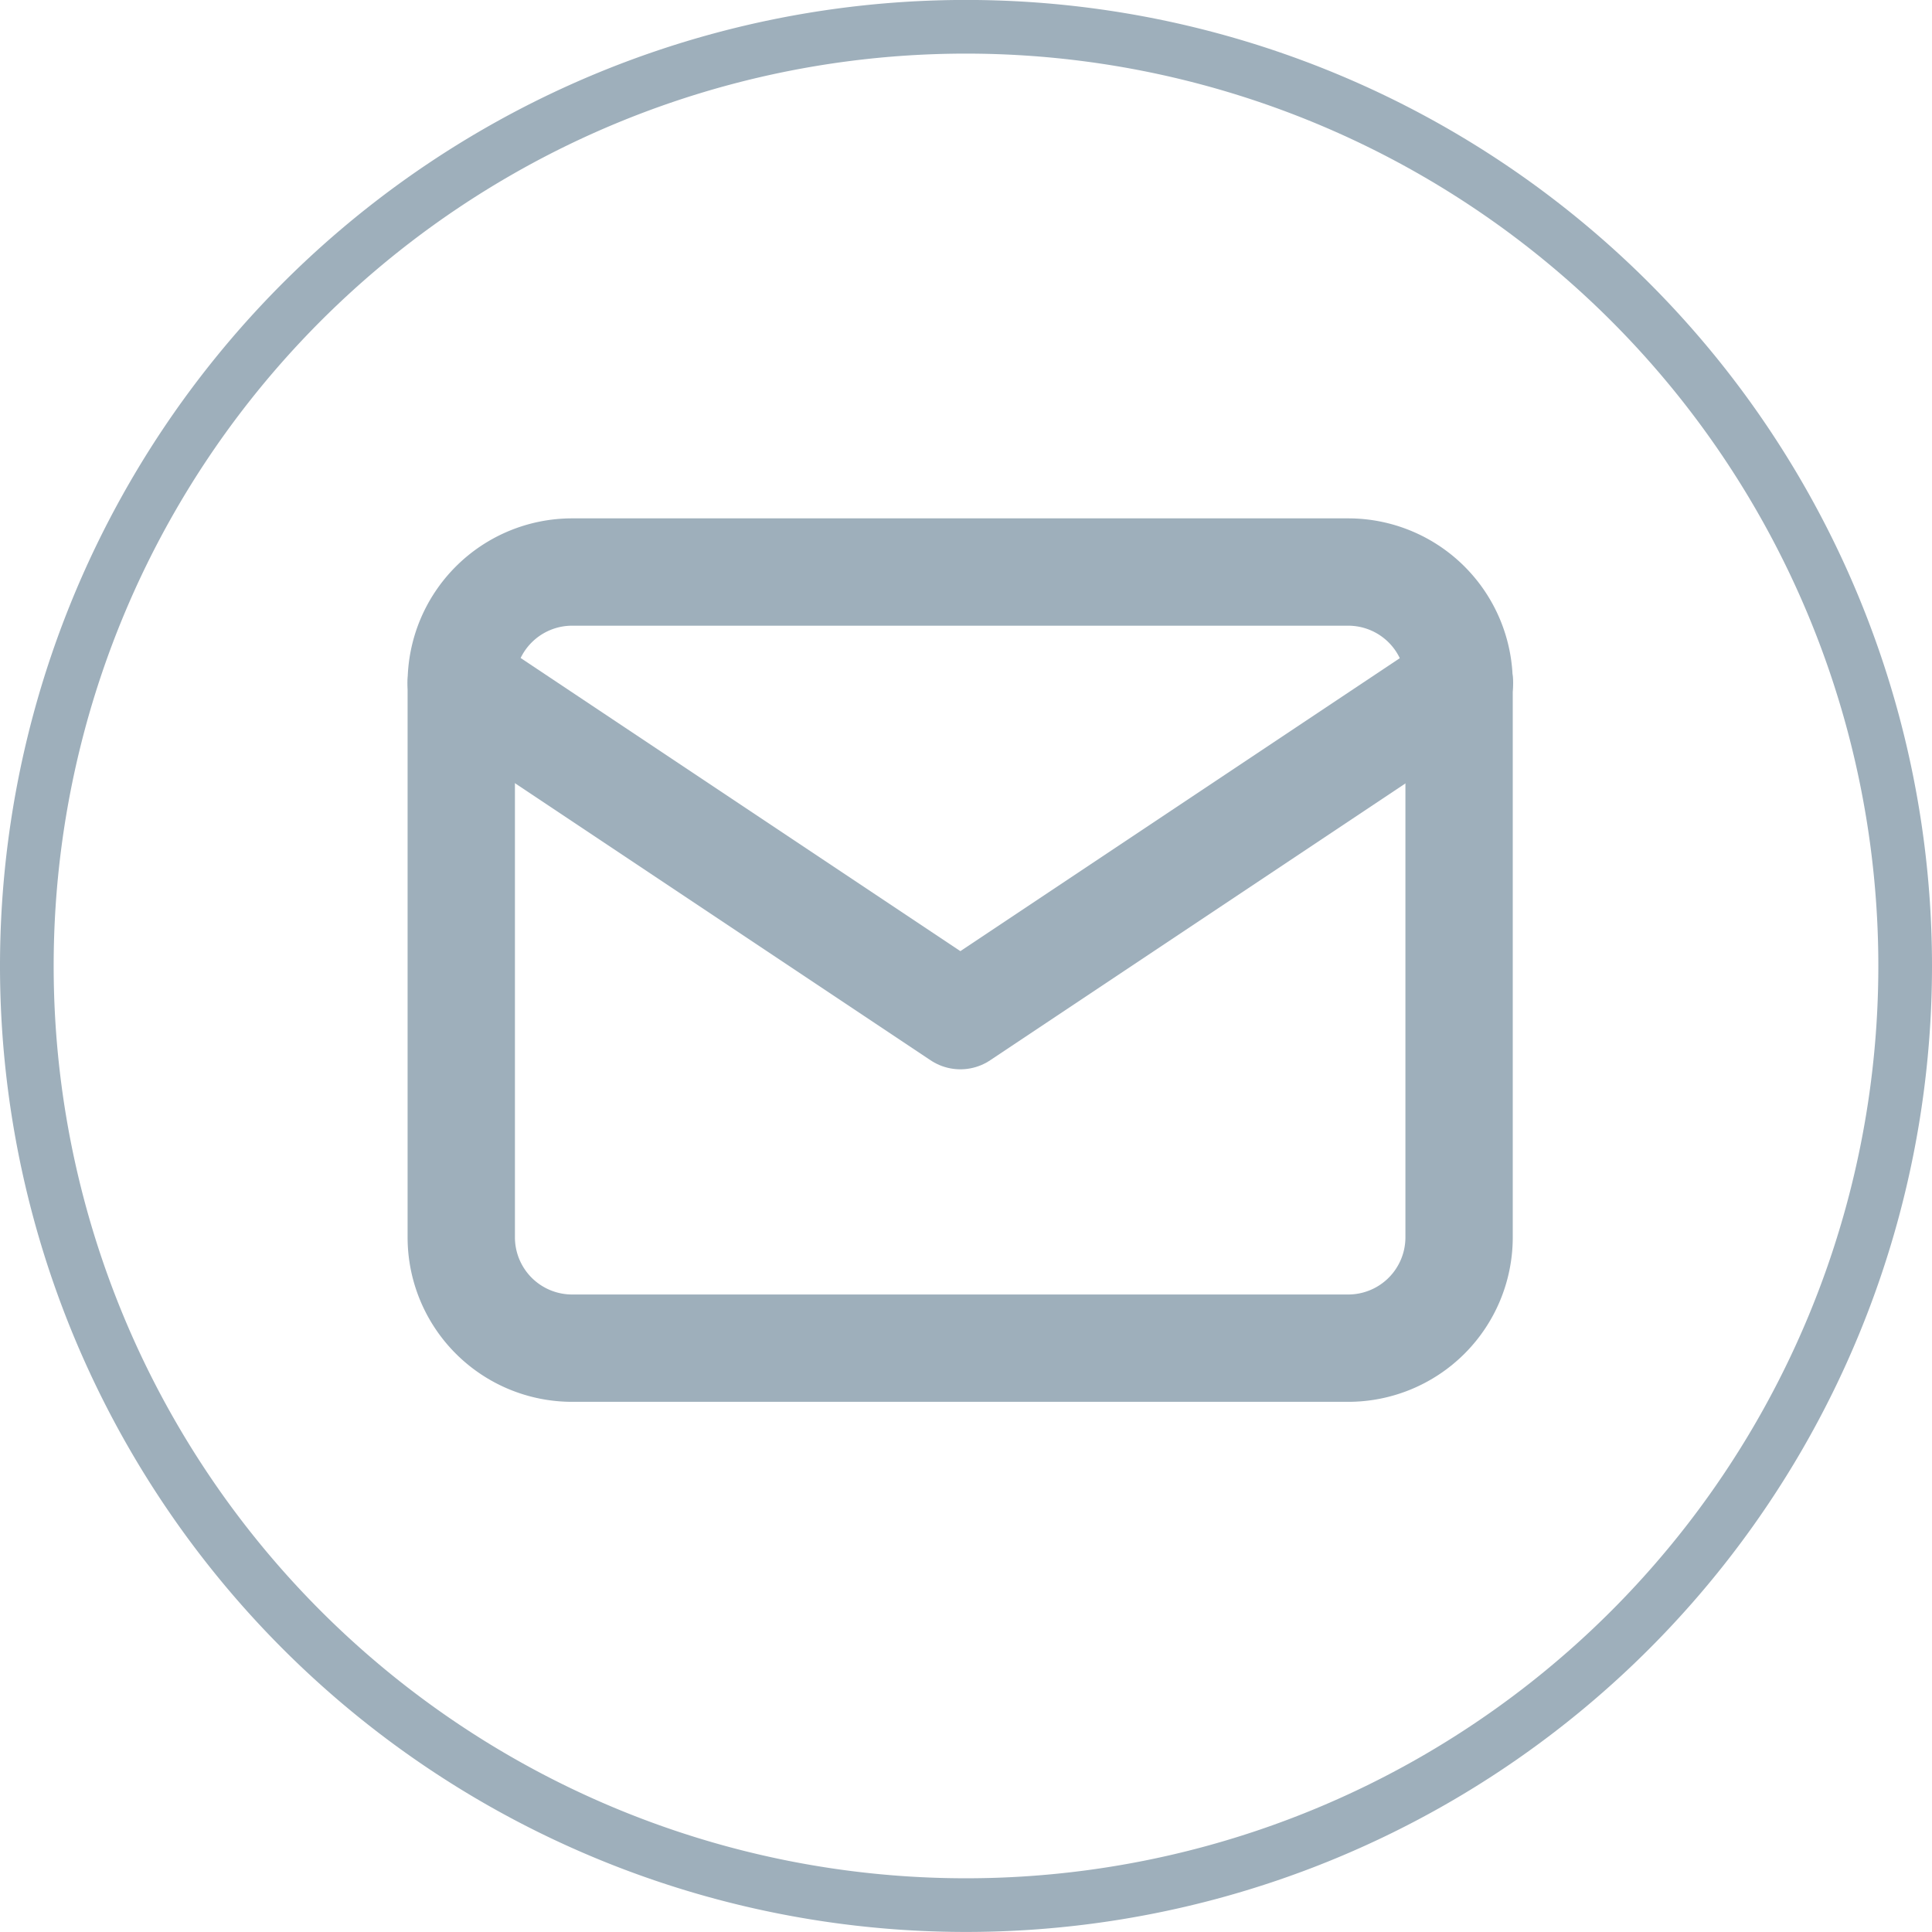
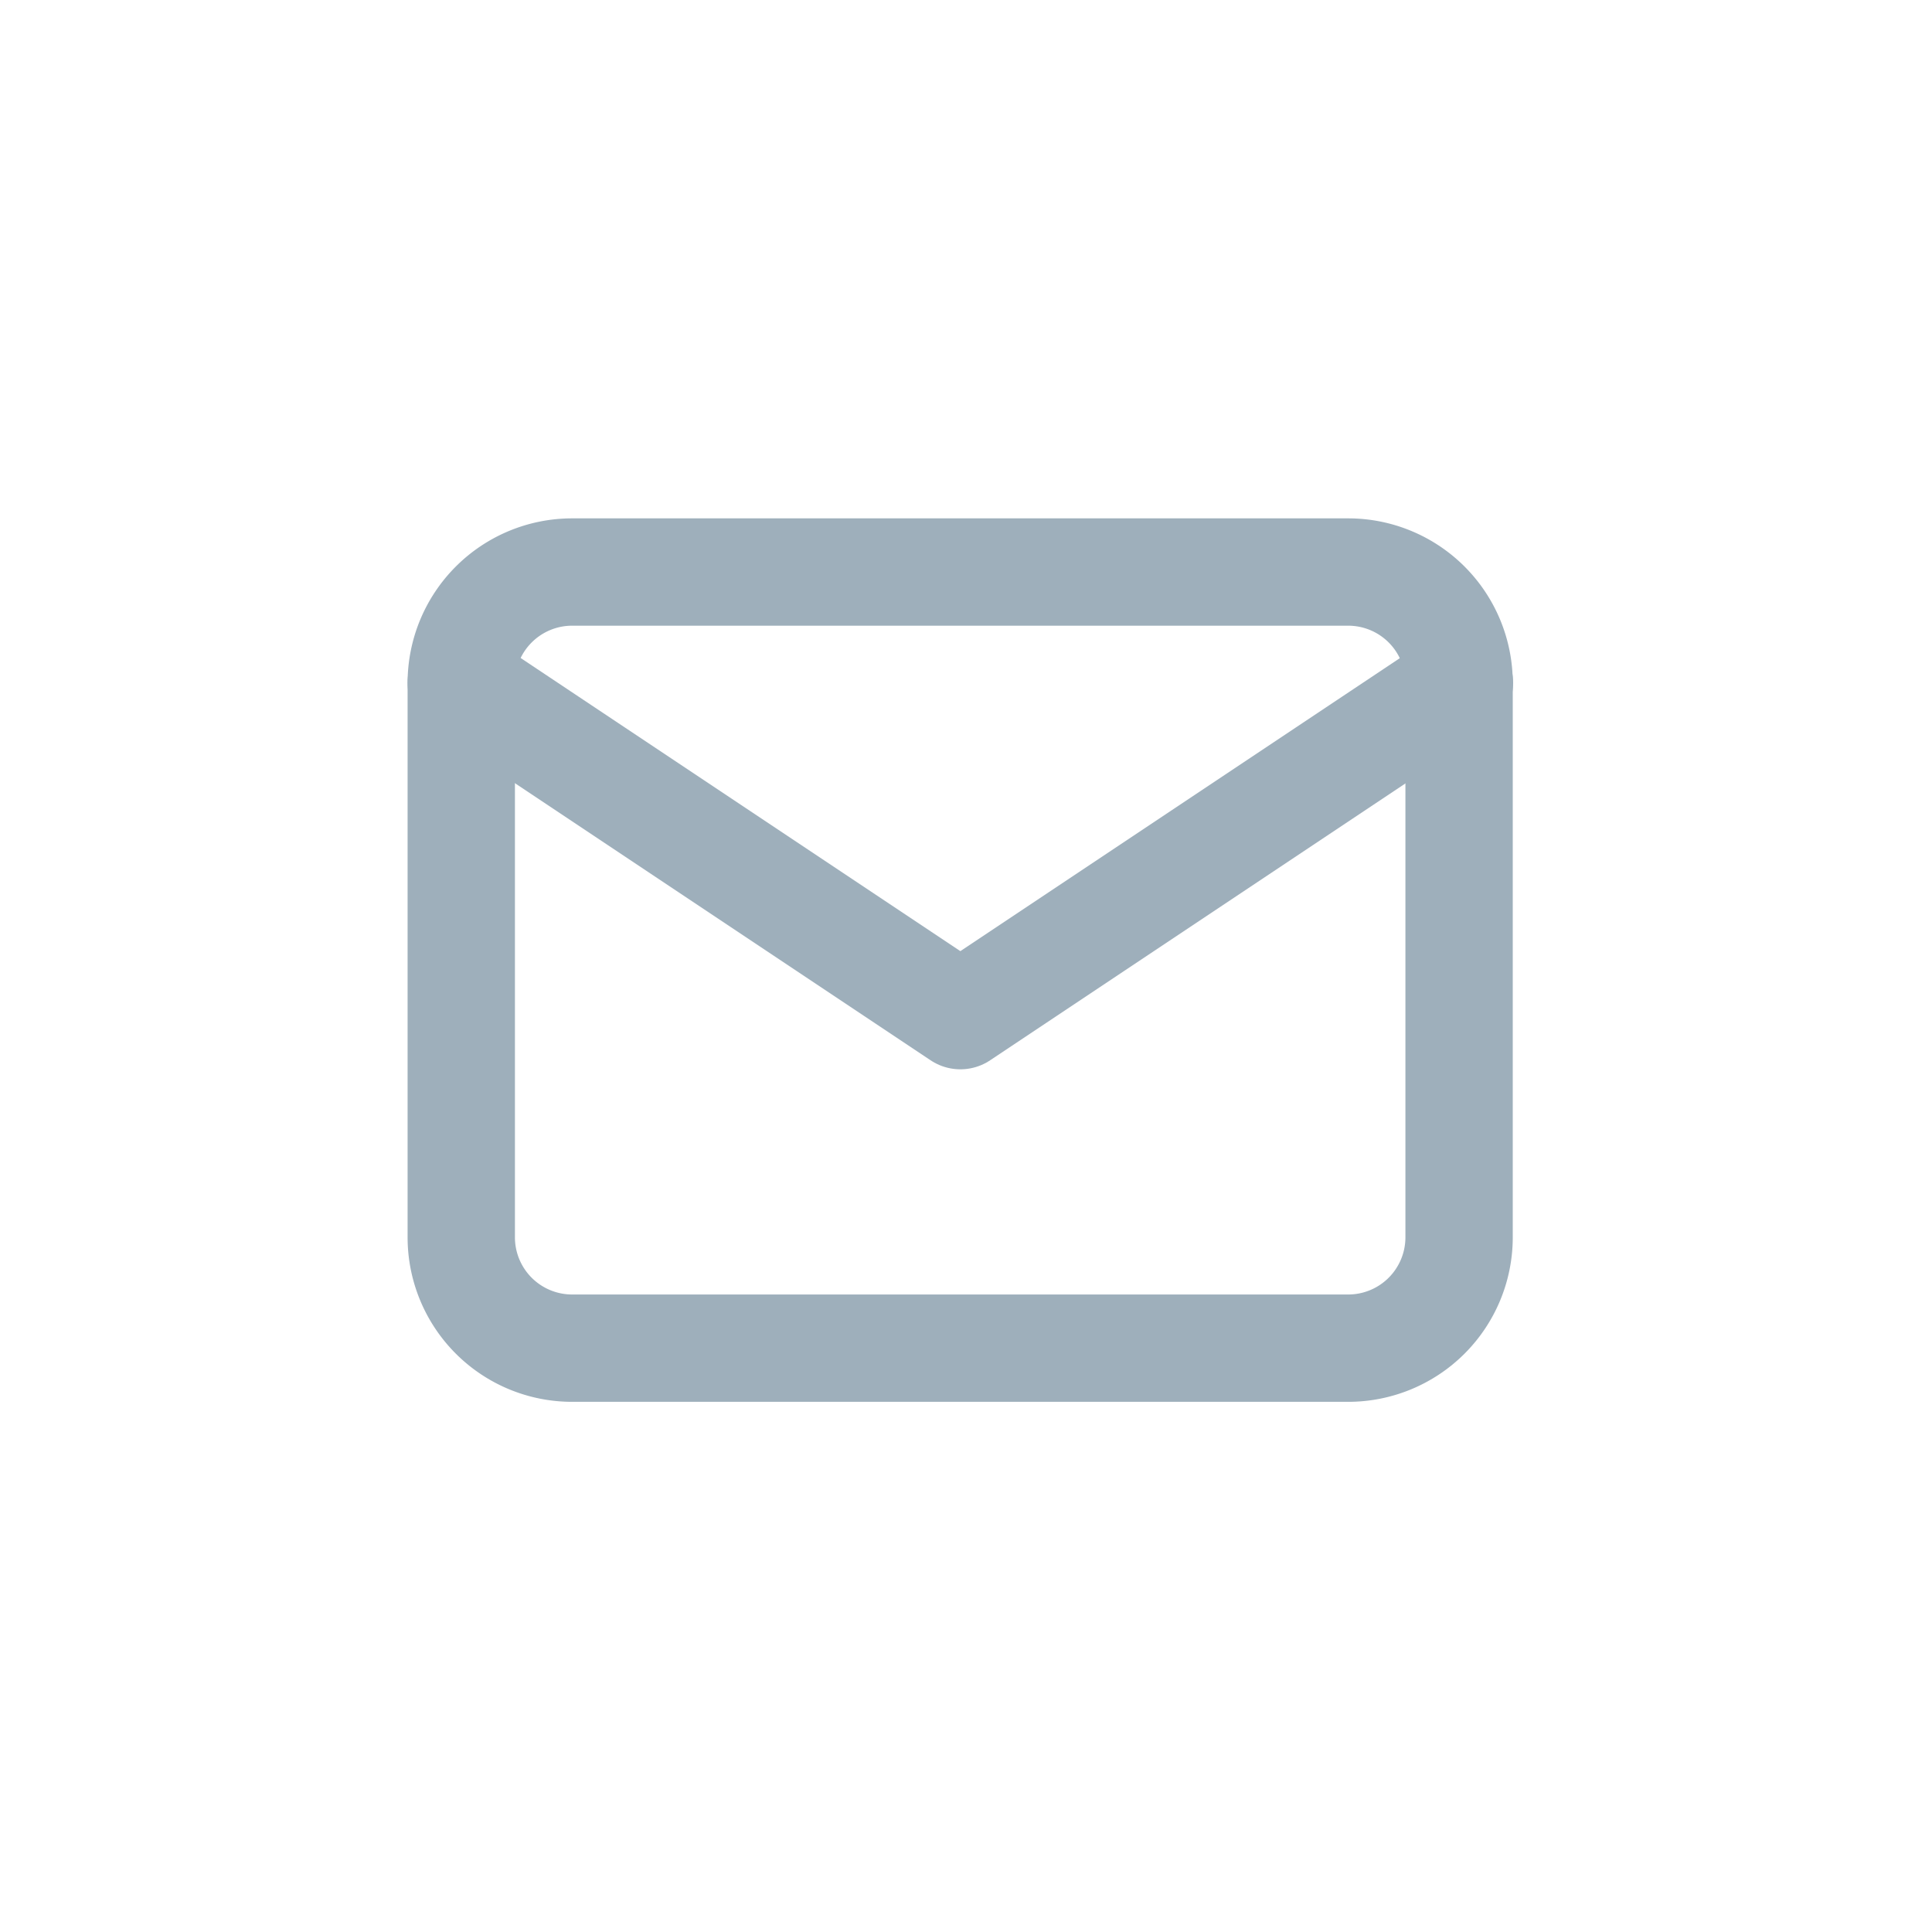
<svg xmlns="http://www.w3.org/2000/svg" width="36" height="35.999" viewBox="0 0 36 35.999">
  <g id="Gruppe_1957" data-name="Gruppe 1957" transform="translate(-957.5 -76.89)">
    <g id="Gruppe_1805" data-name="Gruppe 1805" transform="translate(958 77.39)">
      <g id="Gruppe_1507" data-name="Gruppe 1507" transform="translate(0 0)">
        <g id="Gruppe_1503" data-name="Gruppe 1503">
          <g id="Gruppe_1491" data-name="Gruppe 1491">
            <g id="Gruppe_1486" data-name="Gruppe 1486">
              <g id="Gruppe_1457" data-name="Gruppe 1457">
-                 <path id="Pfad_8720" data-name="Pfad 8720" d="M7.579,15.156a17.5,17.5,0,0,0,17.5-17.5,17.5,17.5,0,0,0-17.5-17.5,17.5,17.5,0,0,0-17.5,17.5,17.5,17.5,0,0,0,17.5,17.5" transform="translate(9.921 19.843)" fill="none" stroke="#9eafbb" stroke-width="1" />
-               </g>
+                 </g>
            </g>
          </g>
        </g>
      </g>
    </g>
    <g id="Icon" transform="translate(962.891 82.279)">
      <rect id="Area" width="24.792" height="24.792" transform="translate(0.104 0.104)" fill="#436d88" opacity="0" />
      <g id="Icon-2" data-name="Icon">
        <path id="_7f061256-b327-4342-8ce1-d7517c7471a9" data-name="7f061256-b327-4342-8ce1-d7517c7471a9" d="M0,0H24.792V24.792H0Z" transform="translate(0.104 0.105)" fill="none" />
        <path id="bf7e3935-7e28-4d63-9fba-172dc81f3368" d="M5.165,5.165H19.627a2.066,2.066,0,0,1,2.066,2.066v10.33a2.066,2.066,0,0,1-2.066,2.066H5.165A2.066,2.066,0,0,1,3.1,17.561V7.231A2.066,2.066,0,0,1,5.165,5.165Z" transform="translate(0.104 0.105)" fill="none" stroke="#9eafbb" stroke-linecap="round" stroke-linejoin="round" stroke-width="2" />
        <path id="ea9825a8-fb1b-4f06-9283-a5cf0f9a1bbc" d="M3.1,7.231l9.3,6.2,9.3-6.2" transform="translate(0.104 0.105)" fill="none" stroke="#9eafbb" stroke-linecap="round" stroke-linejoin="round" stroke-width="2" />
      </g>
    </g>
  </g>
</svg>